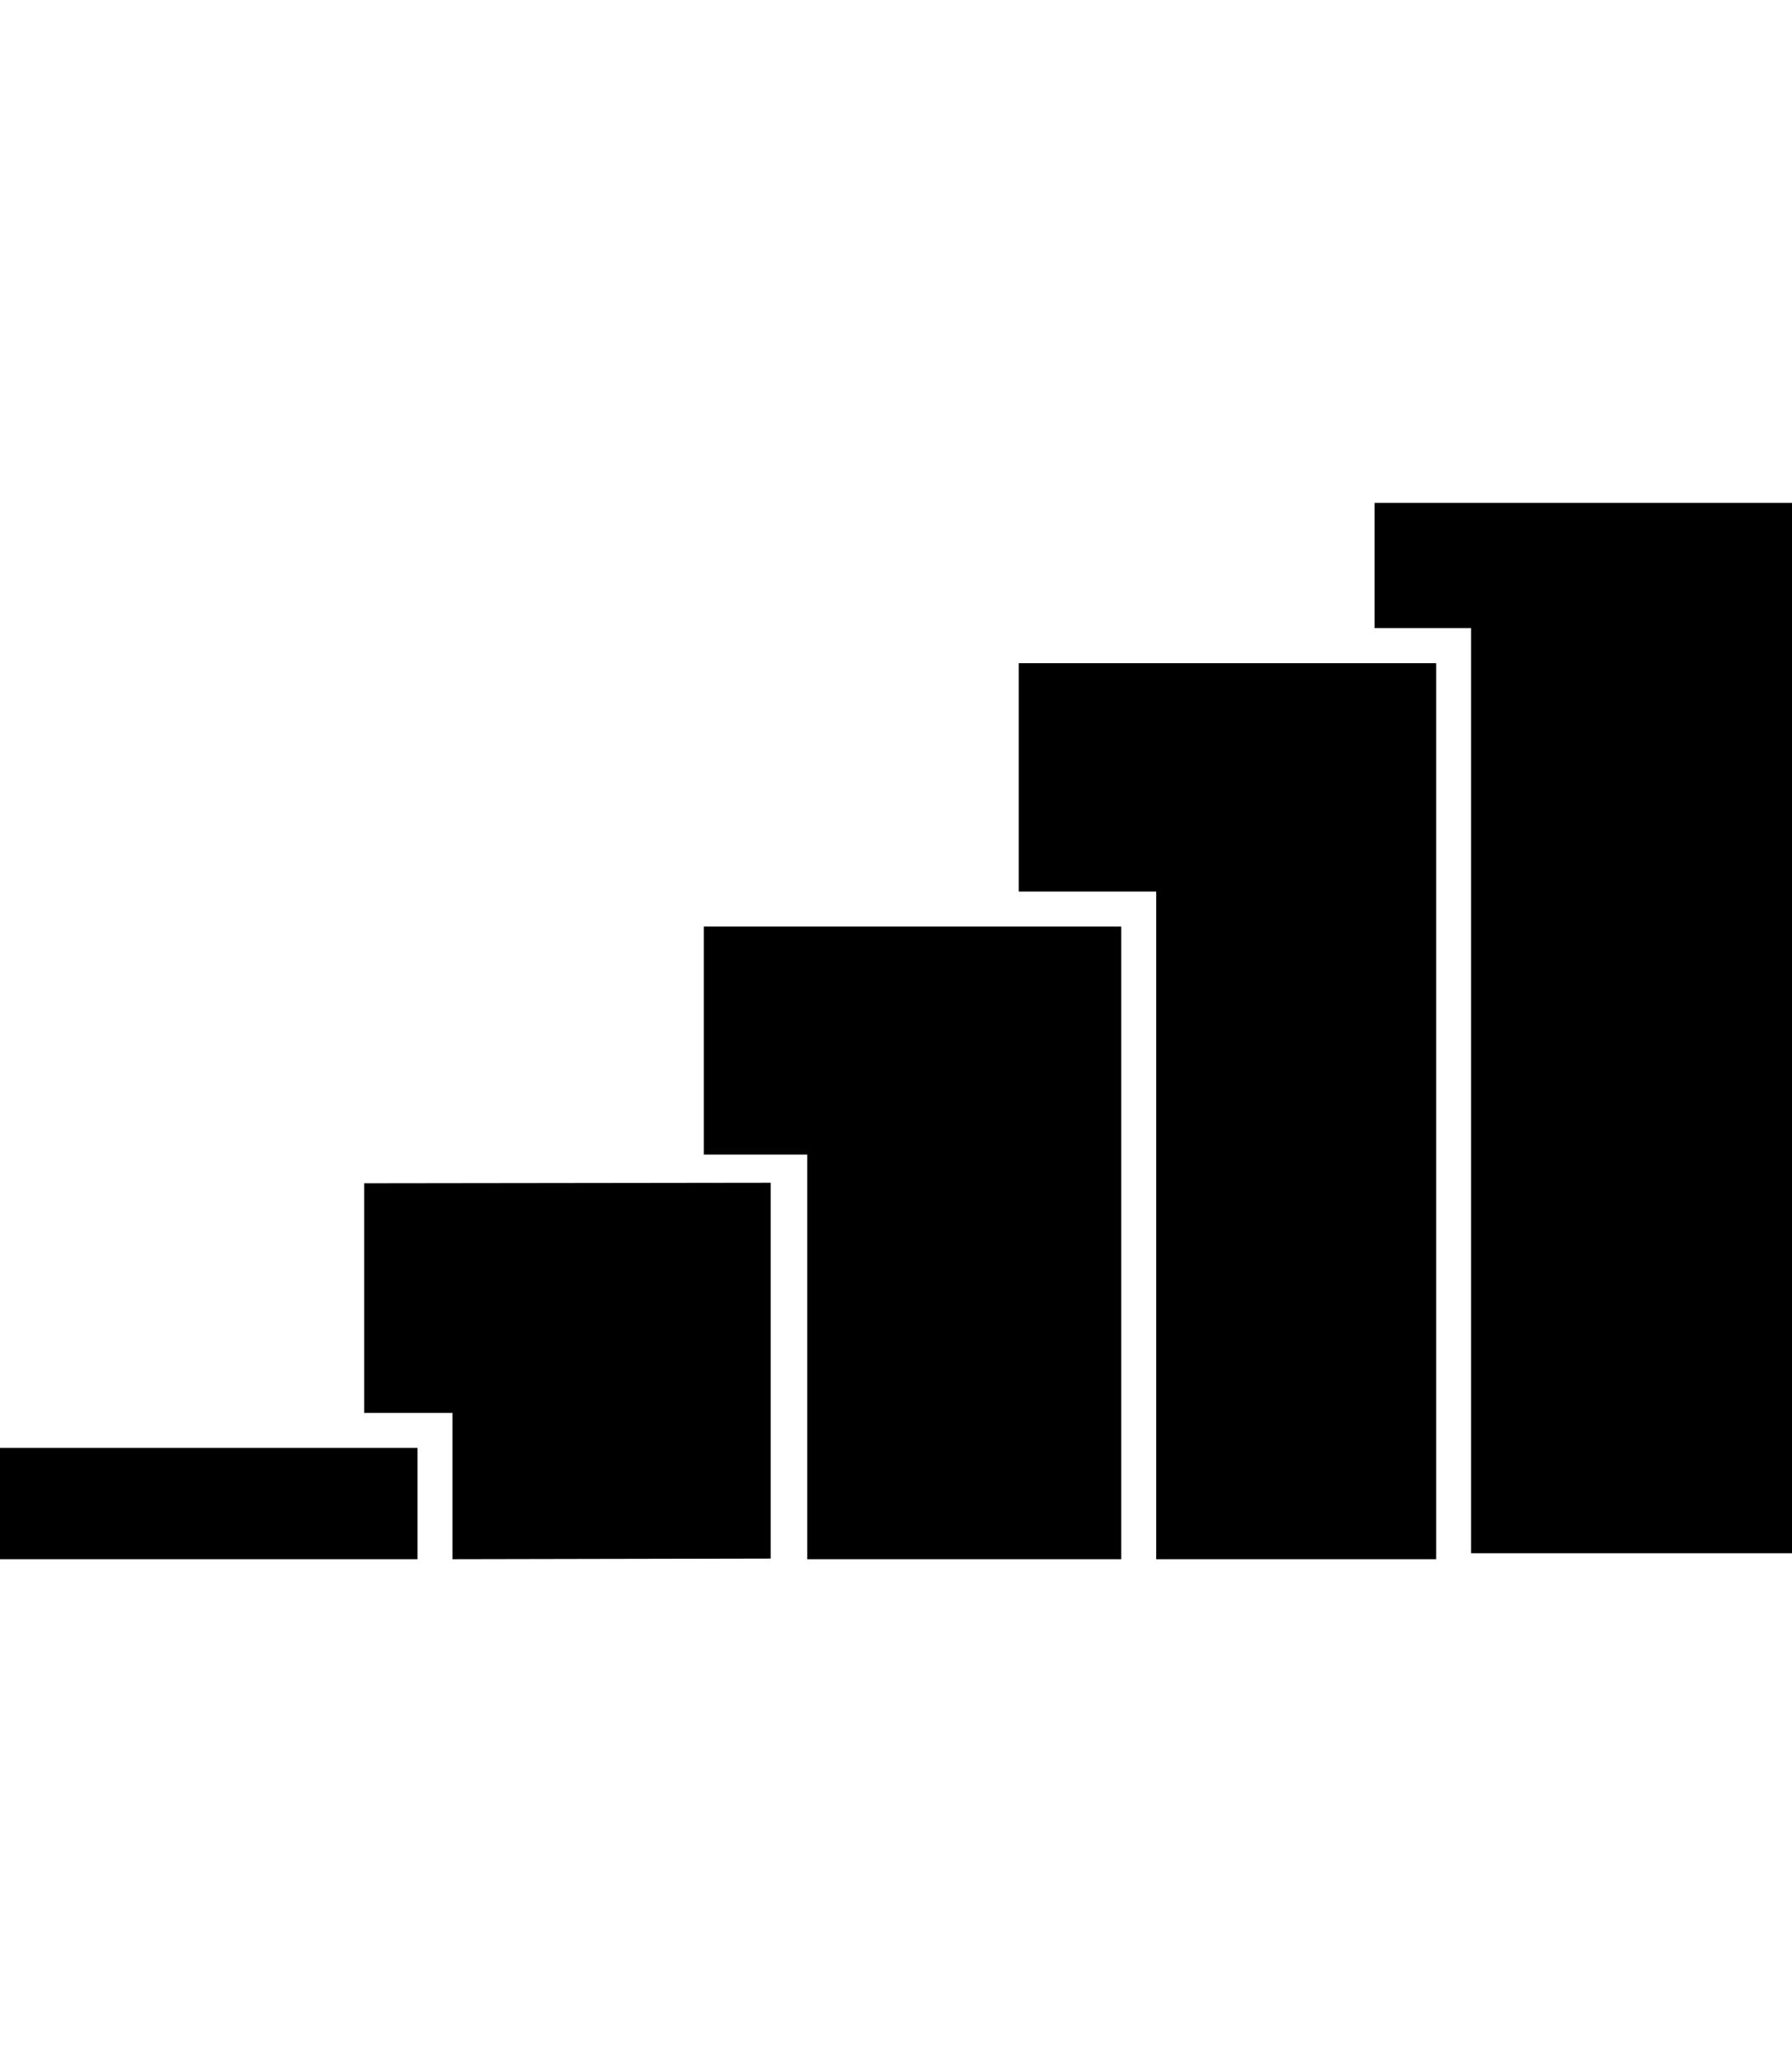
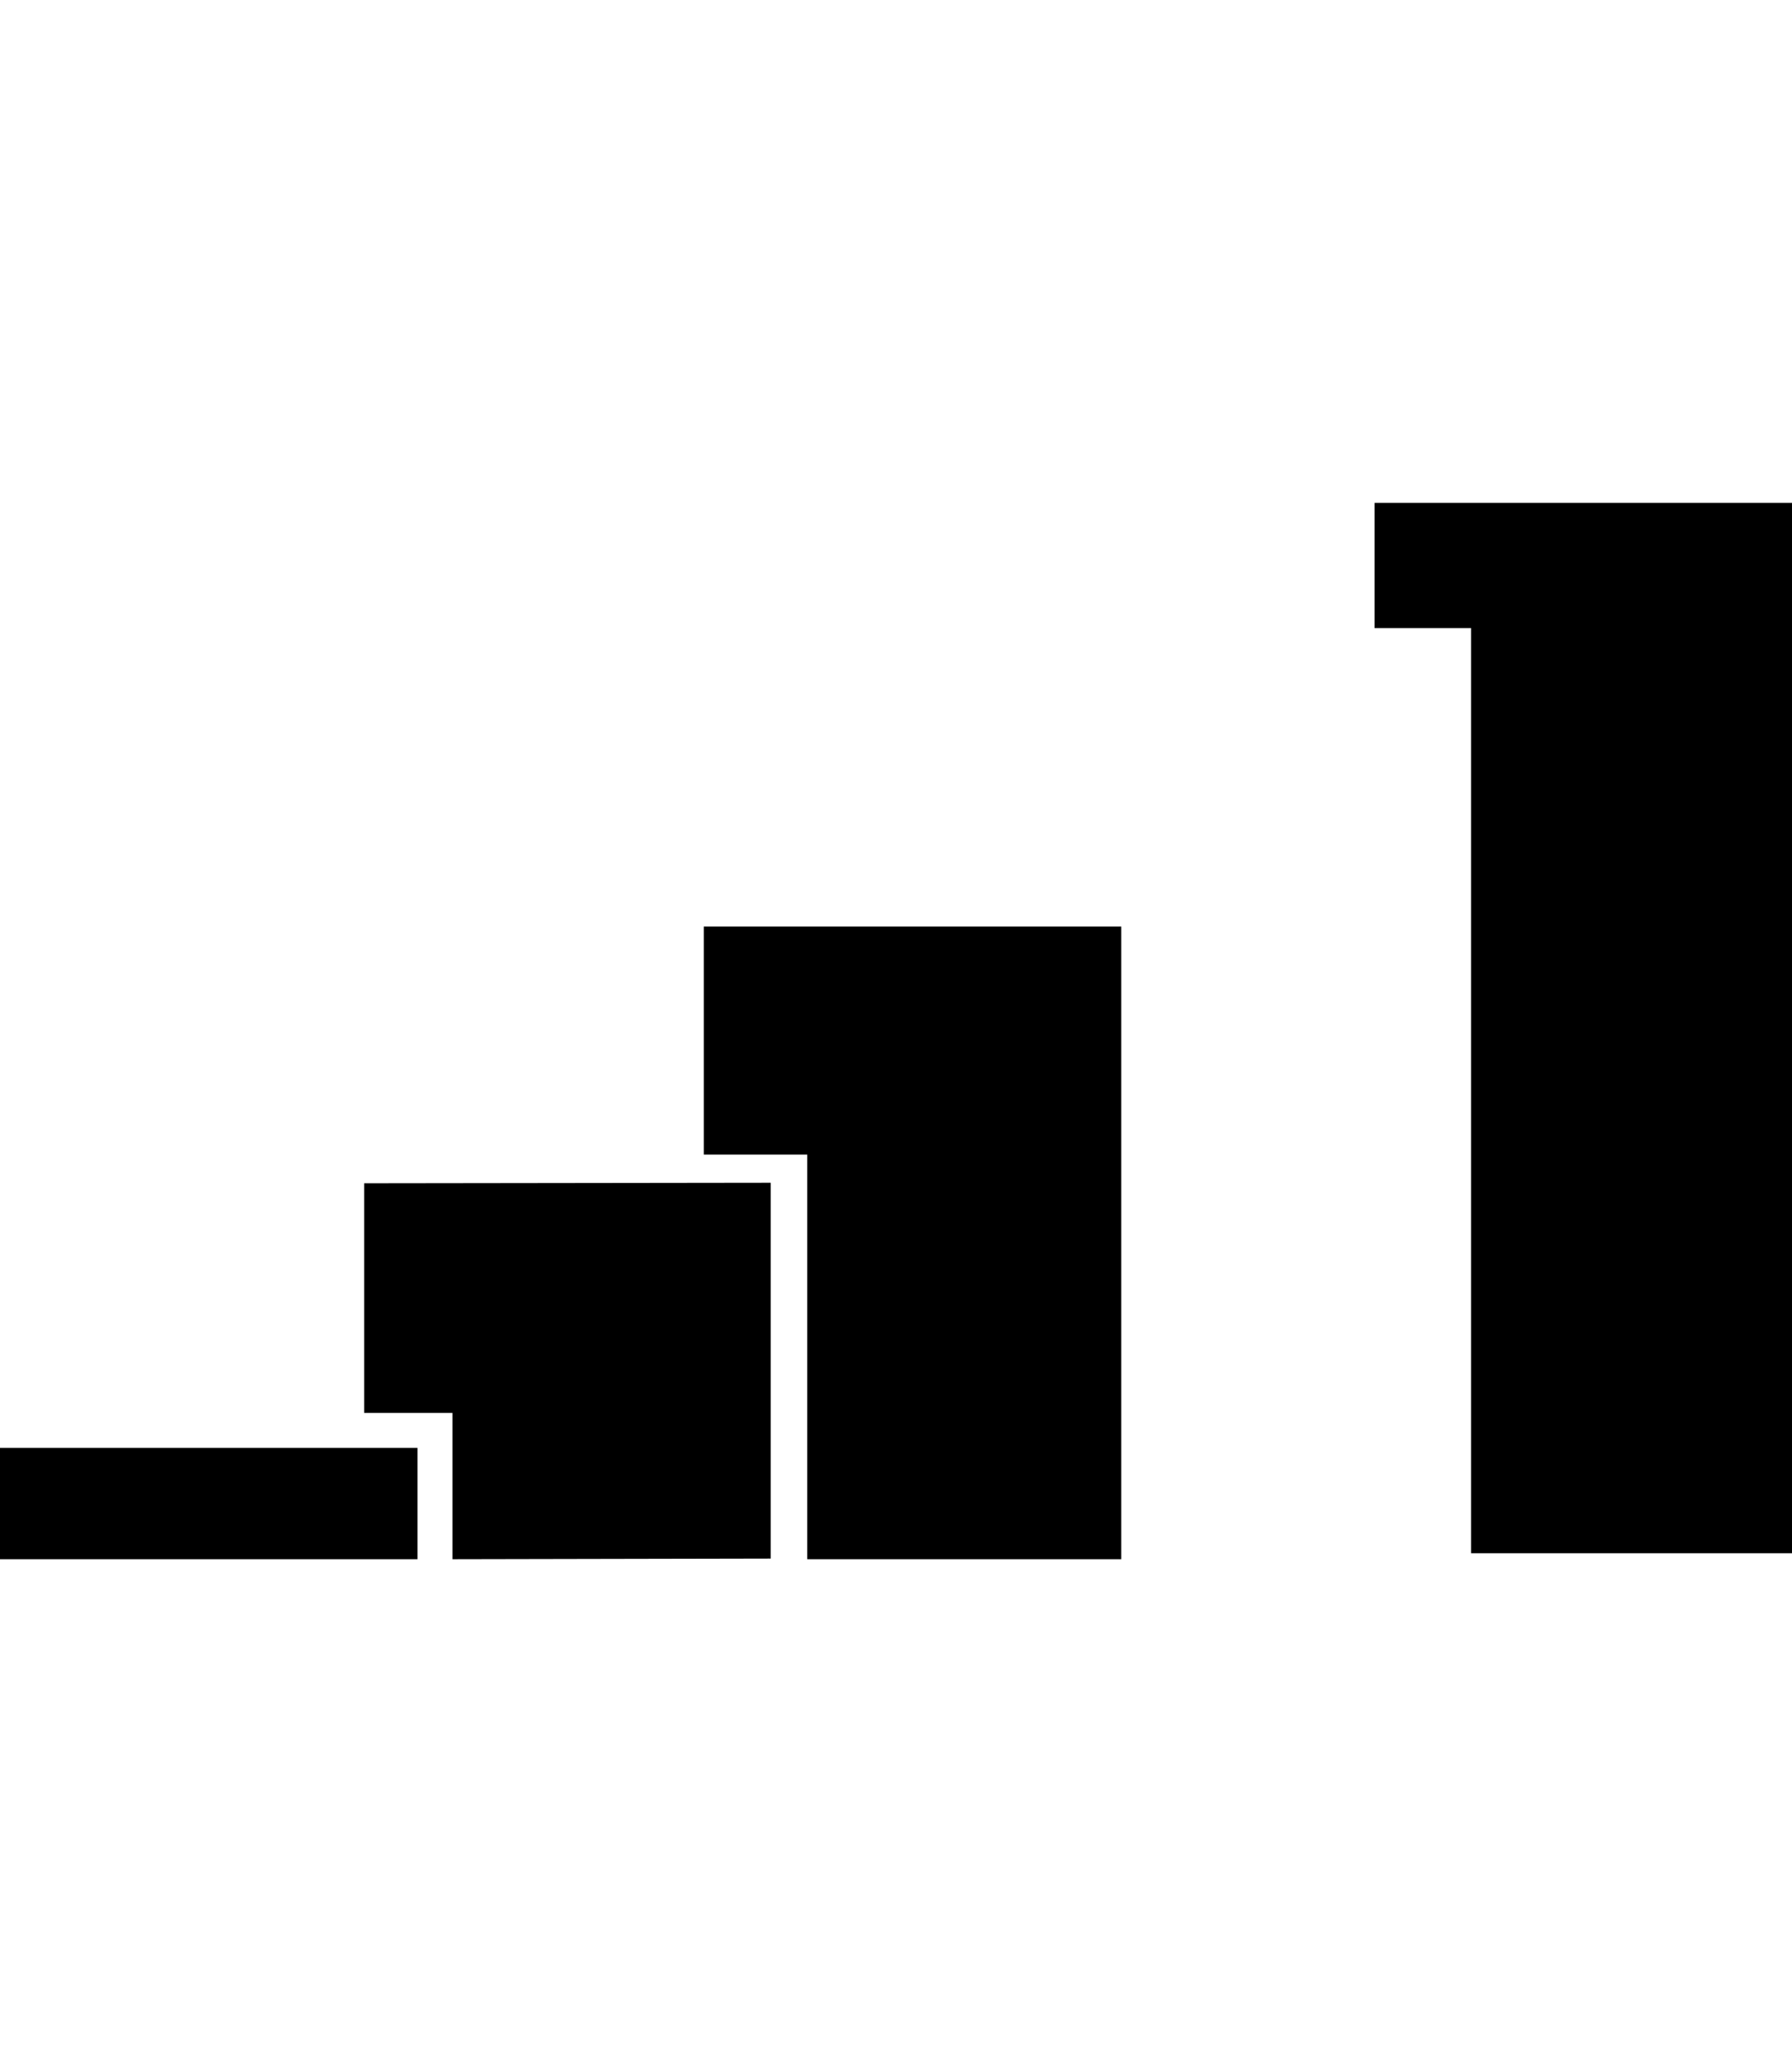
<svg xmlns="http://www.w3.org/2000/svg" version="1.1" id="Layer_1" x="0px" y="0px" width="30.965px" height="35.625px" viewBox="0 0 30.965 35.625" enable-background="new 0 0 30.965 35.625" xml:space="preserve">
  <g>
    <polygon points="23.752,8.688 23.752,10.851 24.816,10.851 25.42,10.851 25.42,11.457 25.42,26.833 30.965,26.833 30.965,8.688     " />
    <polygon points="0,25.013 0,26.936 6.293,26.936 7.214,26.936 7.214,25.013 6.293,25.013  " />
    <polygon points="6.293,24.409 7.214,24.409 7.819,24.409 7.819,25.013 7.819,26.936 13.318,26.925 13.318,20.433 6.293,20.442  " />
-     <polygon points="17.604,11.457 17.604,15.402 19.375,15.402 19.979,15.402 19.979,16.007 19.979,26.936 24.816,26.936    24.816,26.833 24.816,11.457 23.752,11.457  " />
    <polygon points="12.161,16.007 12.161,19.946 13.949,19.946 13.949,26.936 17.604,26.936 19.375,26.936 19.375,16.007    17.604,16.007  " />
  </g>
</svg>